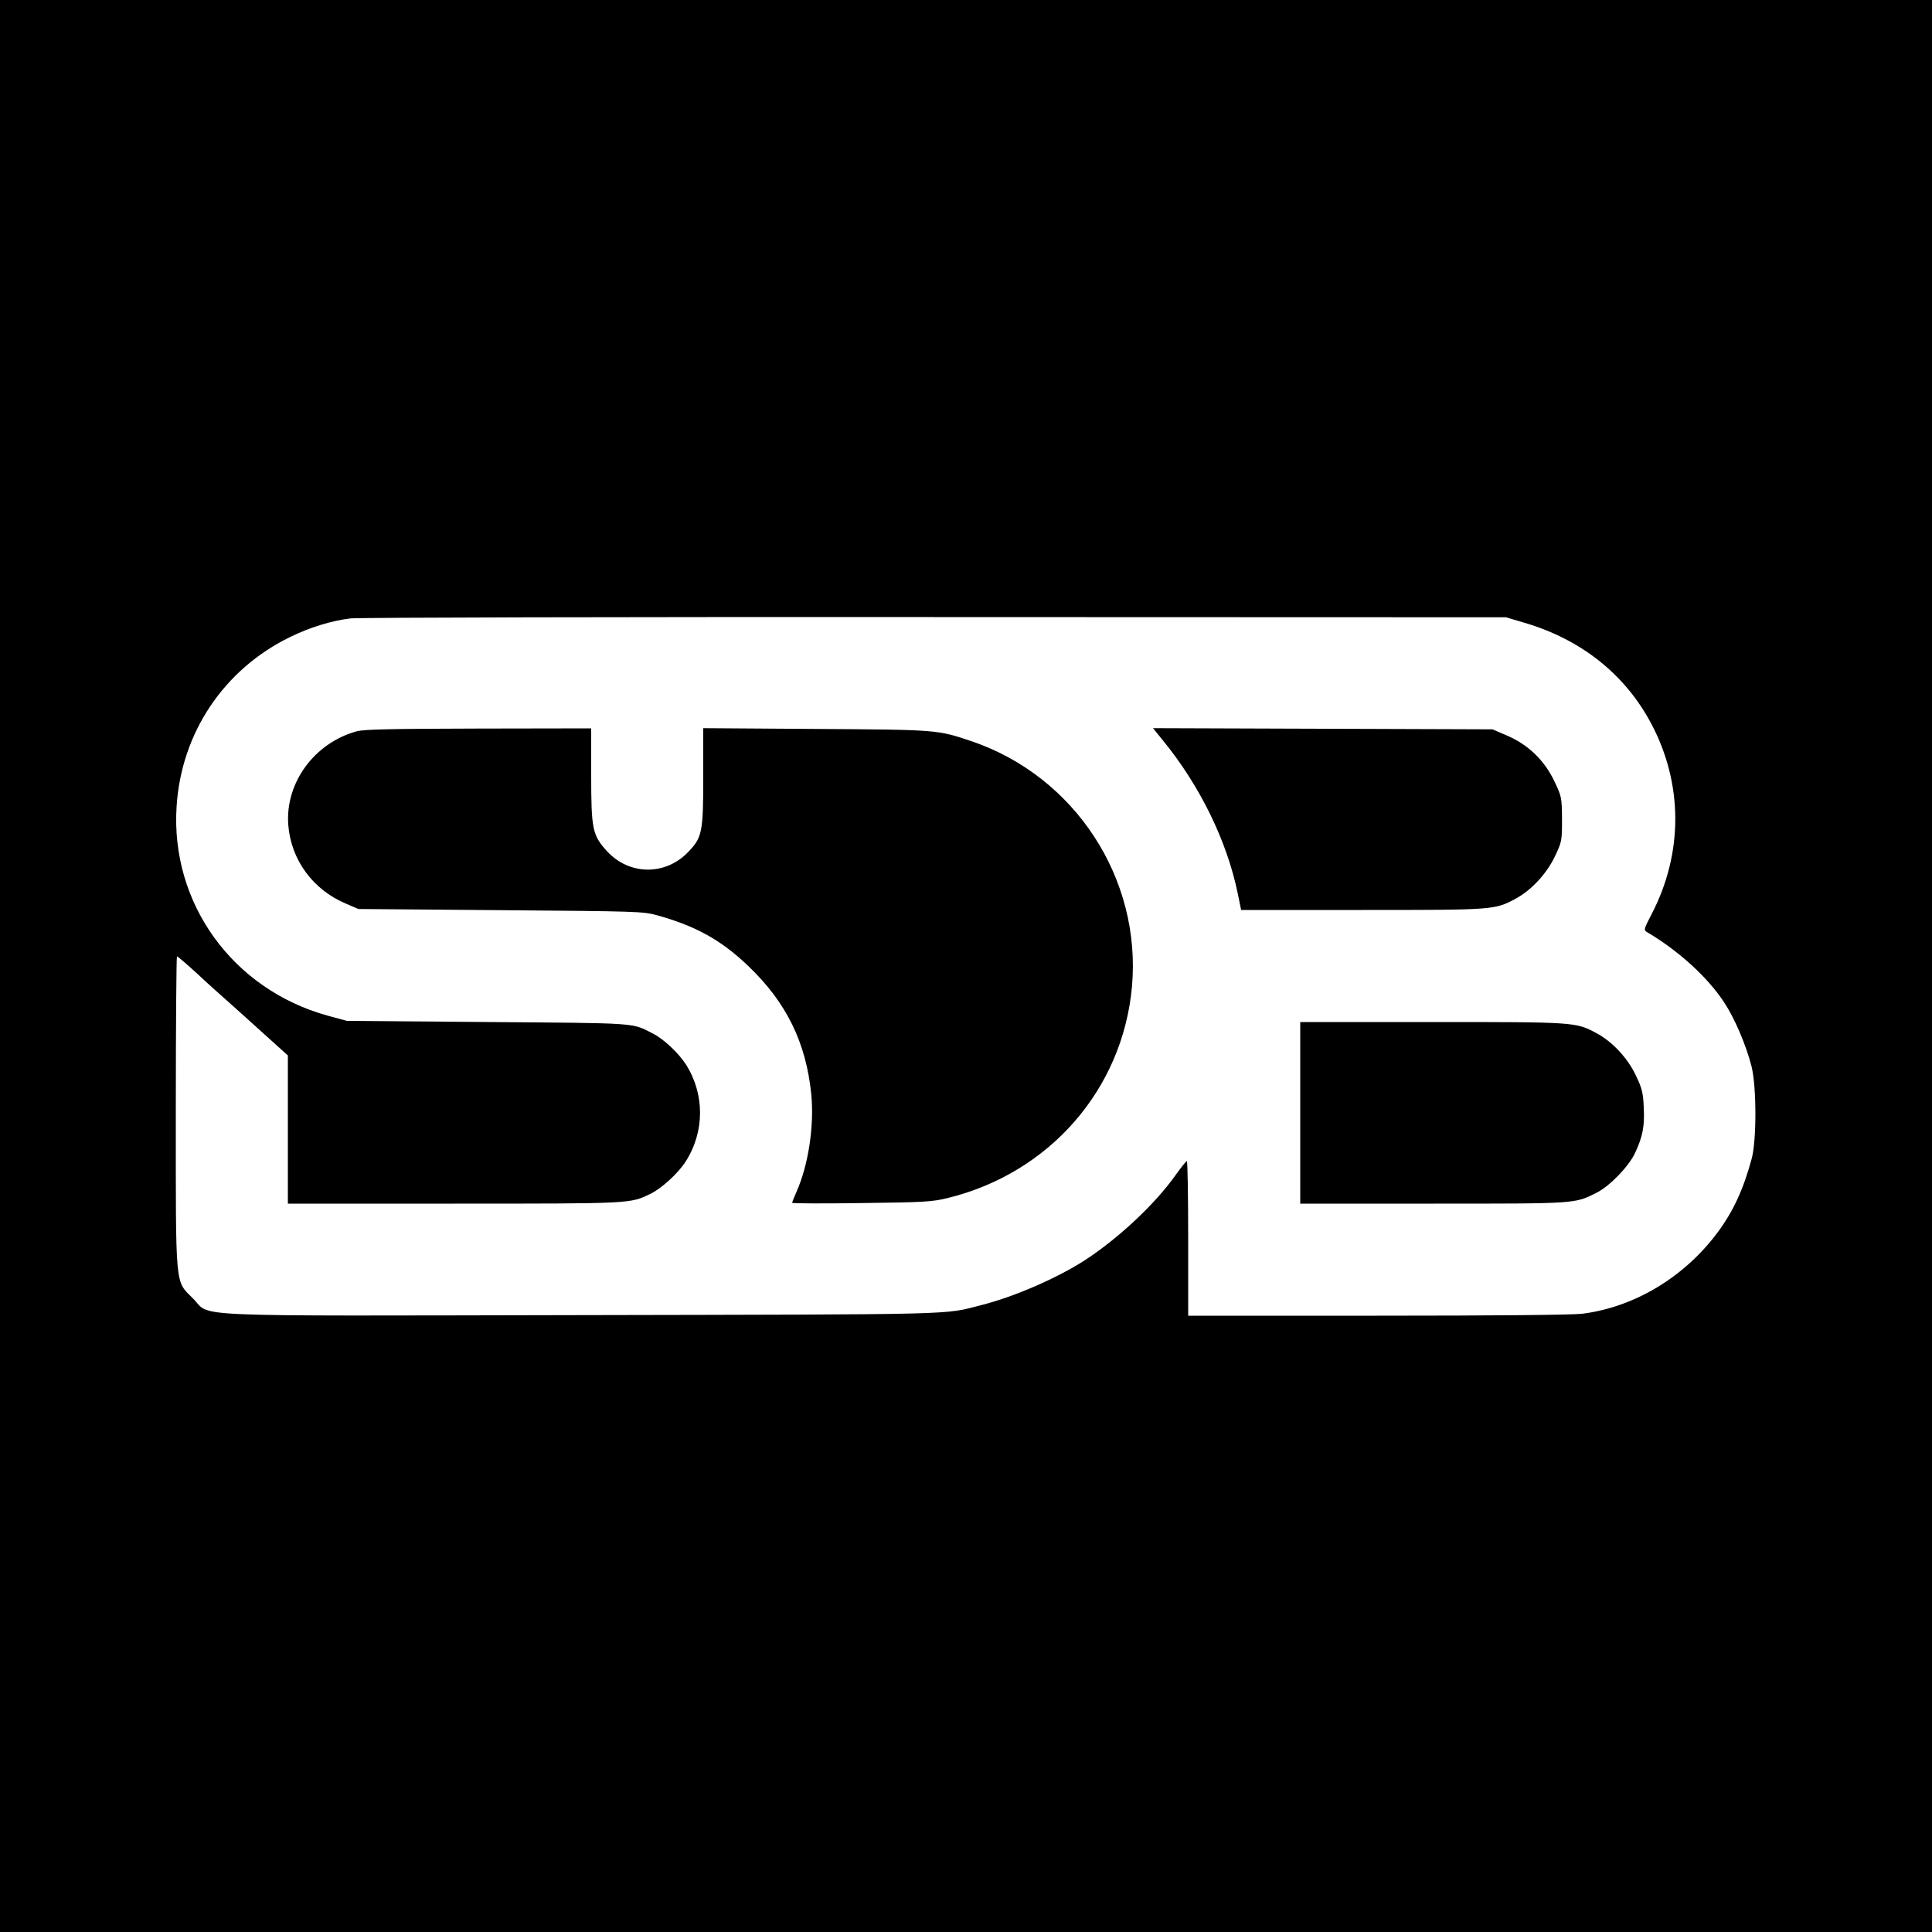
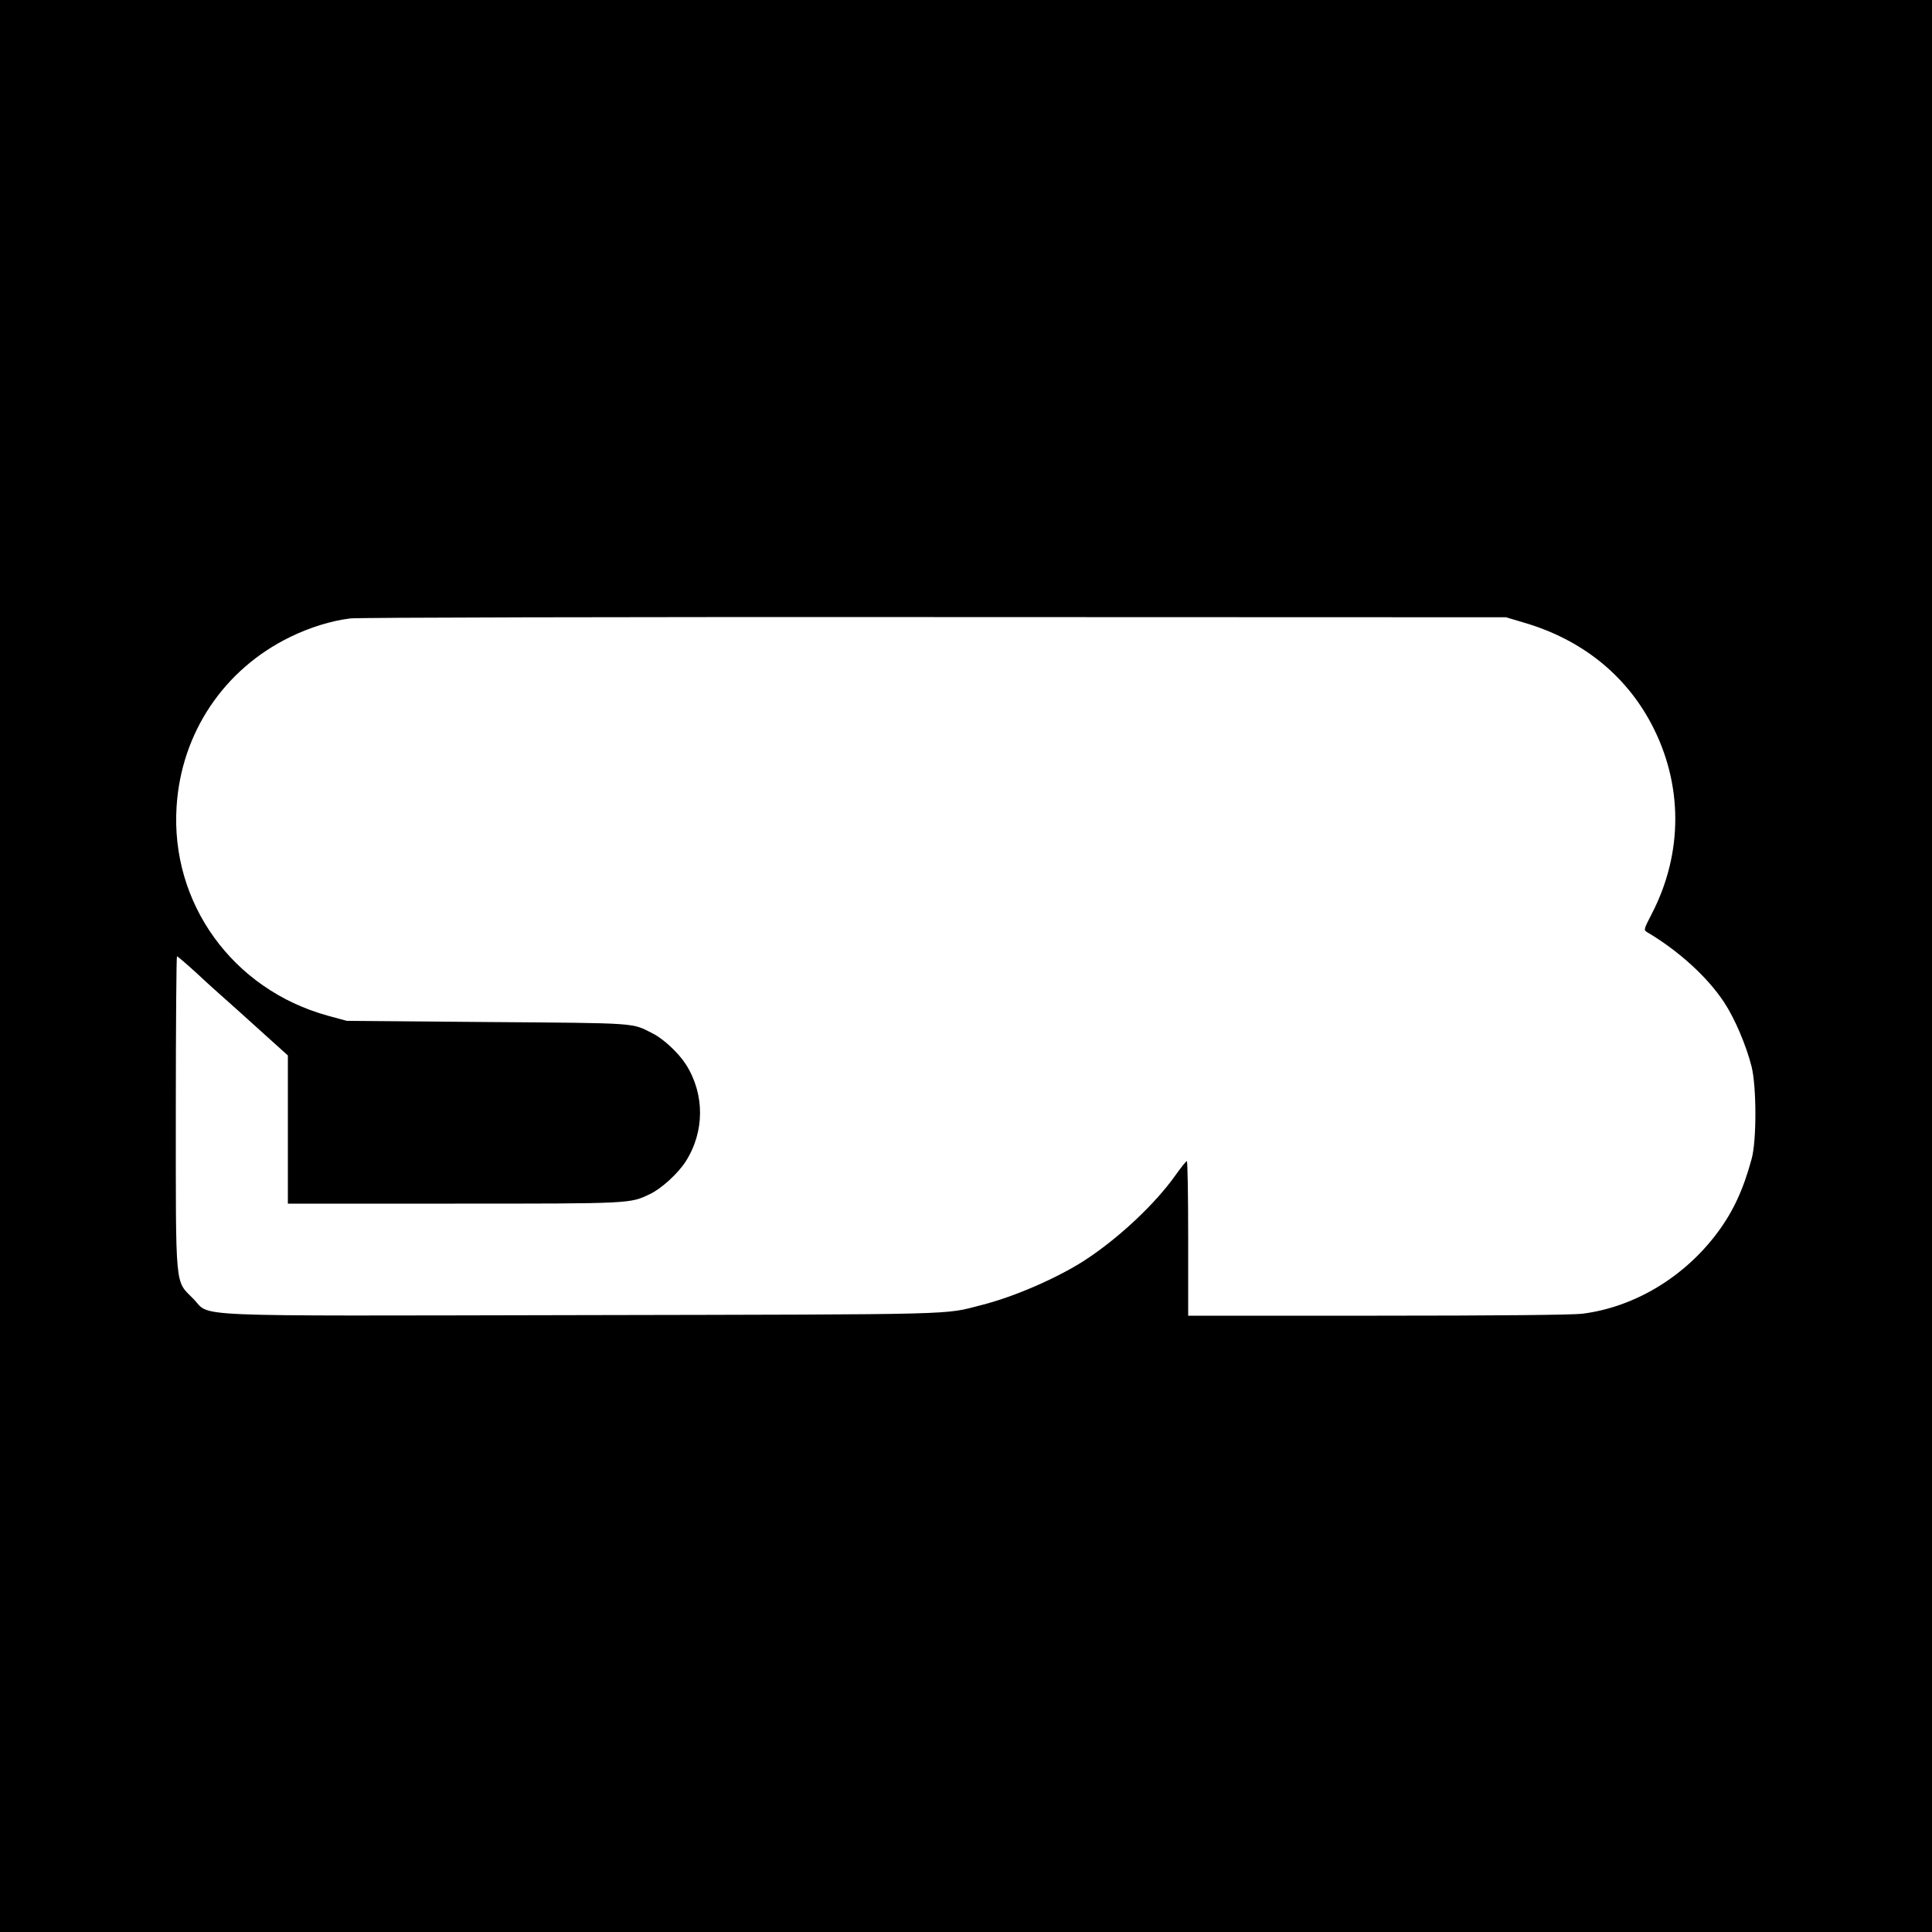
<svg xmlns="http://www.w3.org/2000/svg" version="1.0" width="1000pt" height="1000pt" viewBox="0 0 1000 1000" preserveAspectRatio="xMidYMid meet">
  <g transform="translate(0,1000) scale(0.1,-0.1)" fill="#000000" stroke="none">
    <path d="M0 5000 l0 -5000 5000 0 5000 0 0 5000 0 5000 -5000 0 -5000 0 0 -5000z m7889 1777 c294 -86 521 -266 657 -521 166 -312 167 -671 3 -987 -40 -77 -42 -83 -25 -93 163 -96 314 -233 400 -364 55 -83 114 -222 142 -332 26 -104 27 -384 0 -480 -43 -158 -95 -270 -175 -378 -172 -232 -431 -388 -702 -422 -53 -6 -444 -10 -1061 -10 l-978 0 0 400 c0 220 -3 400 -7 400 -5 -1 -30 -33 -58 -72 -106 -150 -297 -329 -473 -443 -142 -91 -362 -187 -532 -230 -199 -51 -78 -48 -2064 -52 -2112 -4 -1918 -12 -2017 86 -94 95 -89 39 -89 968 0 442 3 803 6 803 4 0 49 -39 102 -87 52 -49 120 -110 152 -138 31 -27 116 -104 188 -169 l132 -119 0 -383 0 -384 863 0 c922 0 908 0 1012 50 59 28 145 107 184 168 99 155 99 349 1 503 -39 60 -115 131 -170 159 -112 57 -66 54 -855 60 l-730 6 -99 27 c-492 136 -814 582 -782 1082 24 382 245 711 588 878 100 49 212 84 311 96 34 5 1394 8 3022 7 l2960 -1 94 -28z" />
-     <path d="M1847 6215 c-220 -60 -371 -267 -355 -484 14 -181 127 -336 298 -408 l65 -28 735 -6 c710 -6 738 -6 813 -27 198 -55 330 -128 470 -262 197 -188 299 -396 326 -663 16 -162 -14 -365 -76 -505 -13 -29 -23 -55 -23 -58 0 -3 161 -4 358 -1 325 4 365 6 447 26 528 129 906 563 954 1094 50 560 -295 1088 -829 1270 -178 60 -175 60 -807 64 l-583 4 0 -249 c0 -295 -5 -318 -84 -398 -118 -117 -301 -113 -414 10 -76 83 -82 114 -82 397 l0 239 -582 -1 c-450 -1 -594 -4 -631 -14z" />
-     <path d="M6019 6168 c192 -235 331 -520 387 -790 l18 -88 626 0 c682 0 687 0 794 58 81 43 161 129 204 219 36 76 37 81 37 193 -1 111 -2 117 -38 193 -51 109 -135 191 -243 238 l-79 34 -879 3 -878 3 51 -63z" />
-     <path d="M6730 4240 l0 -470 688 0 c749 0 731 -1 847 57 68 35 165 135 198 205 40 86 50 139 45 236 -3 76 -9 99 -41 166 -42 89 -122 175 -203 218 -108 58 -107 58 -851 58 l-683 0 0 -470z" />
  </g>
</svg>